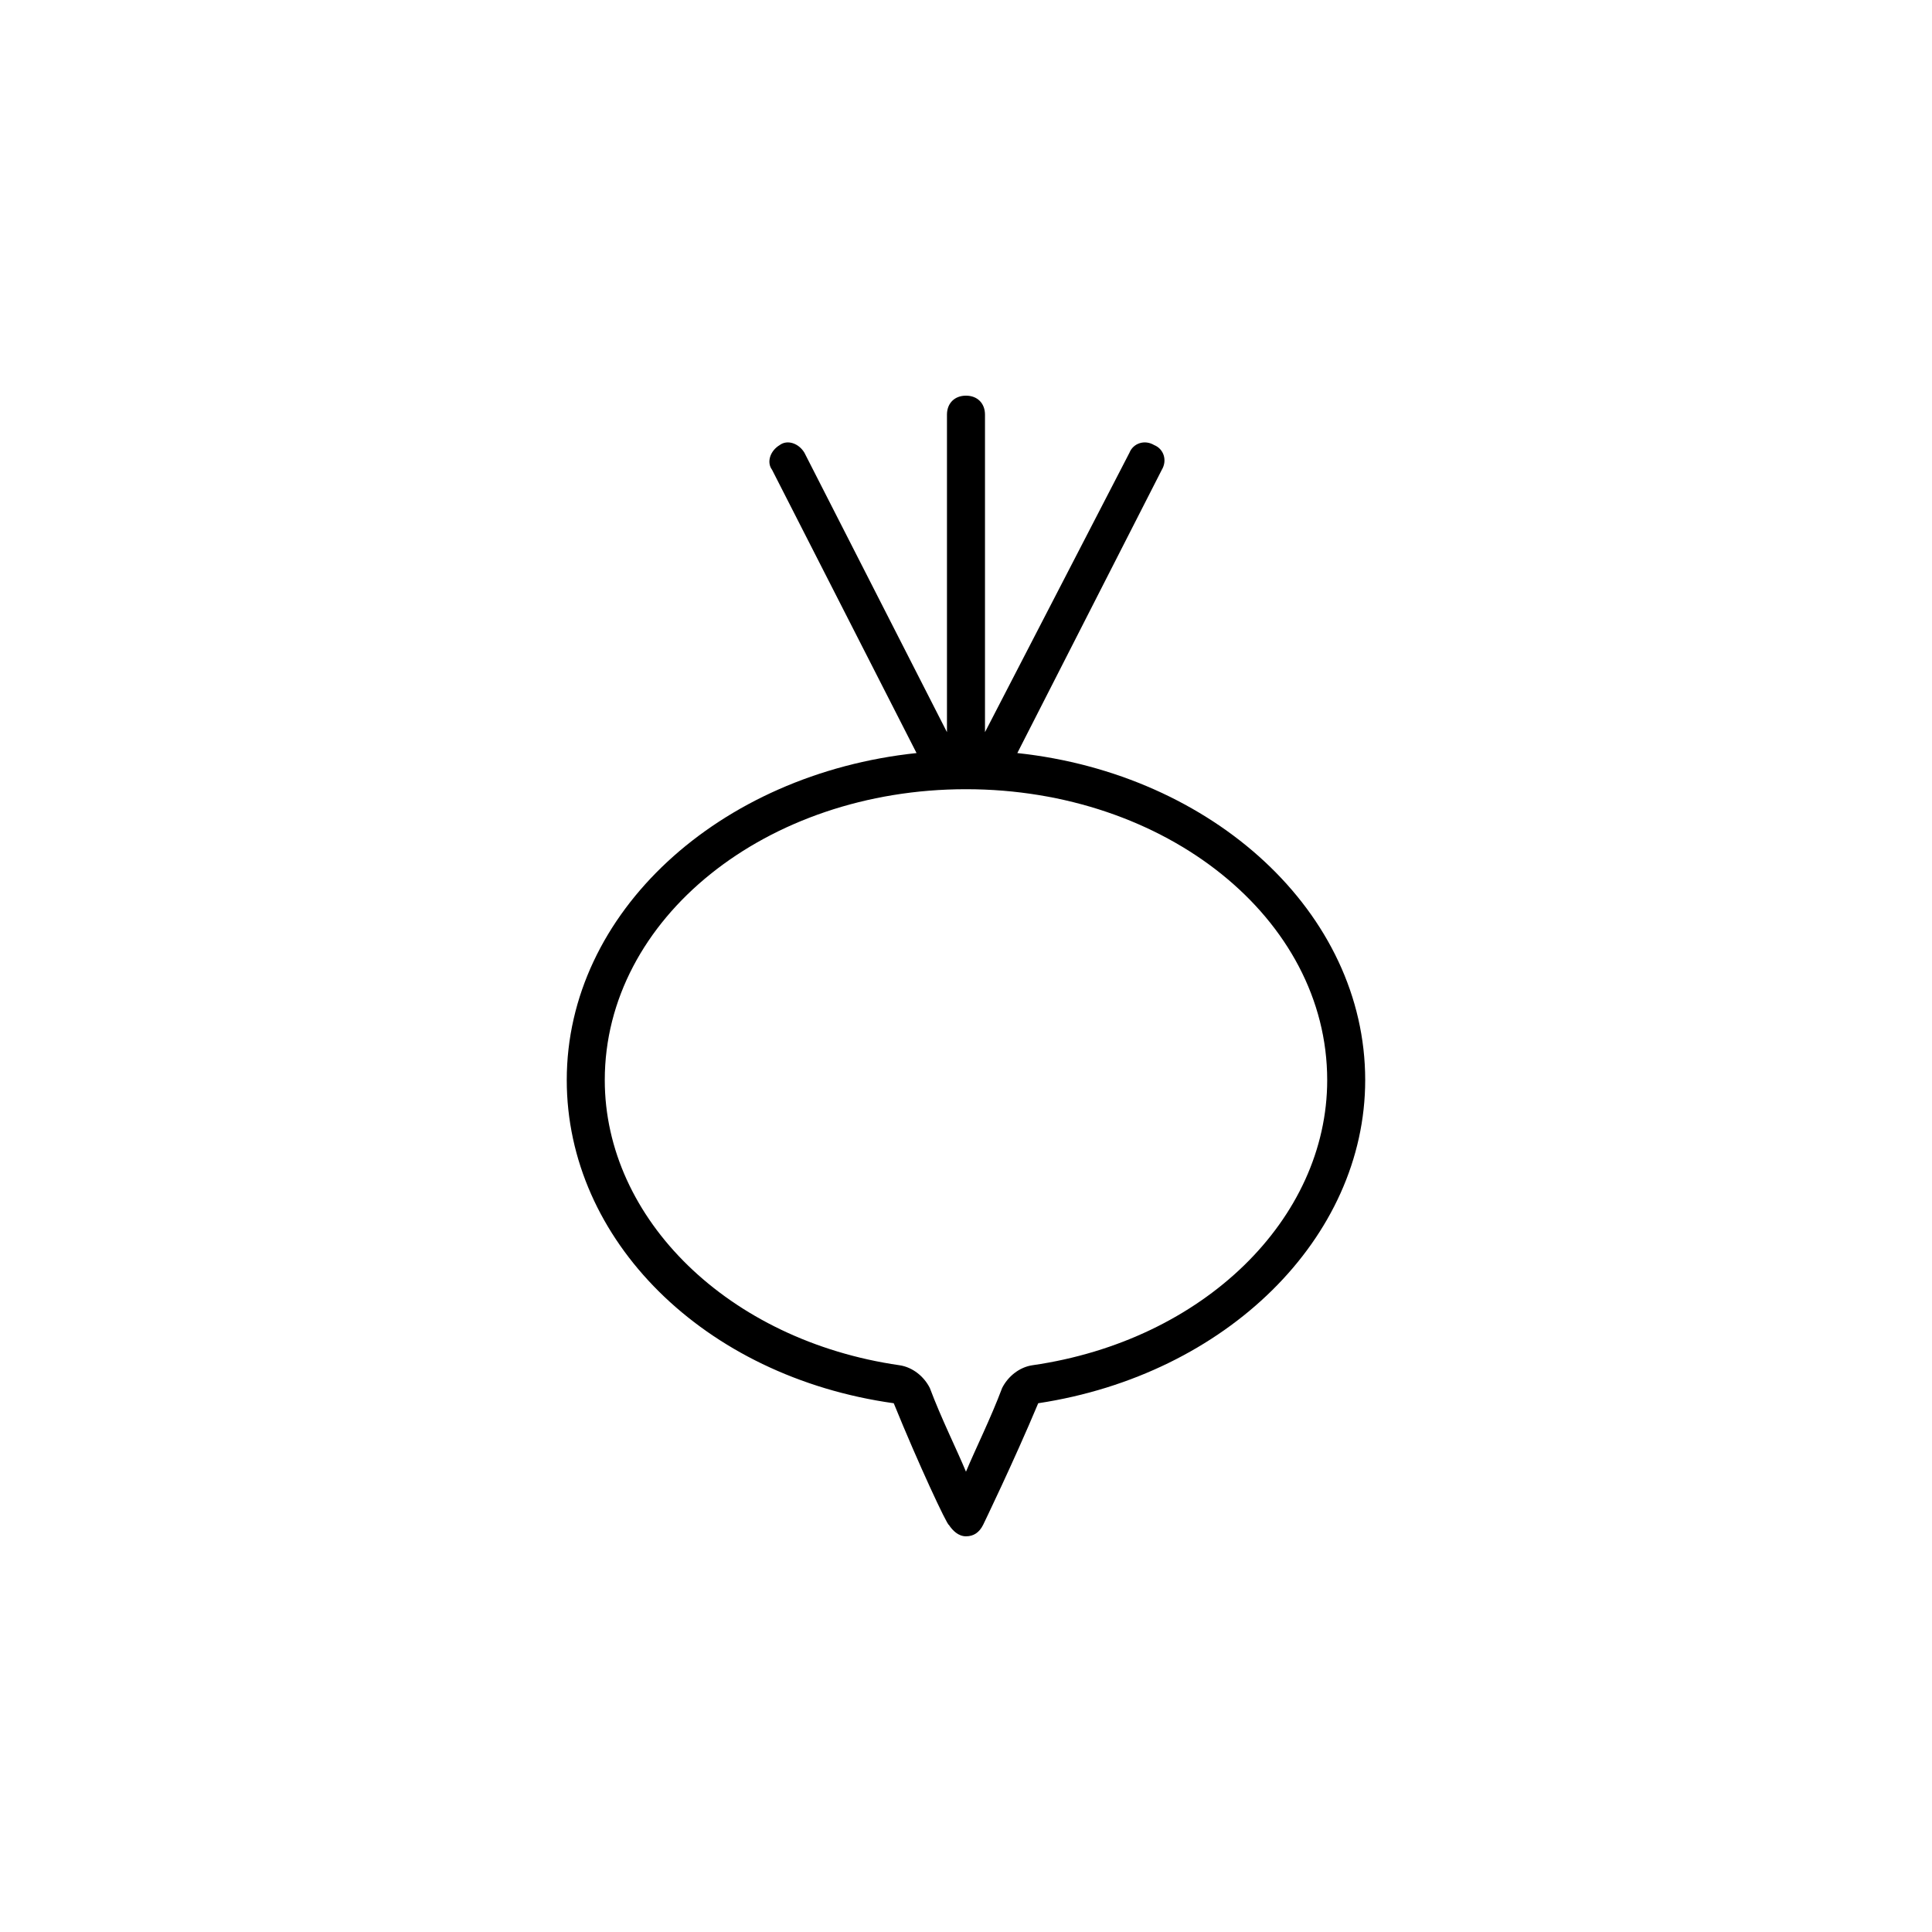
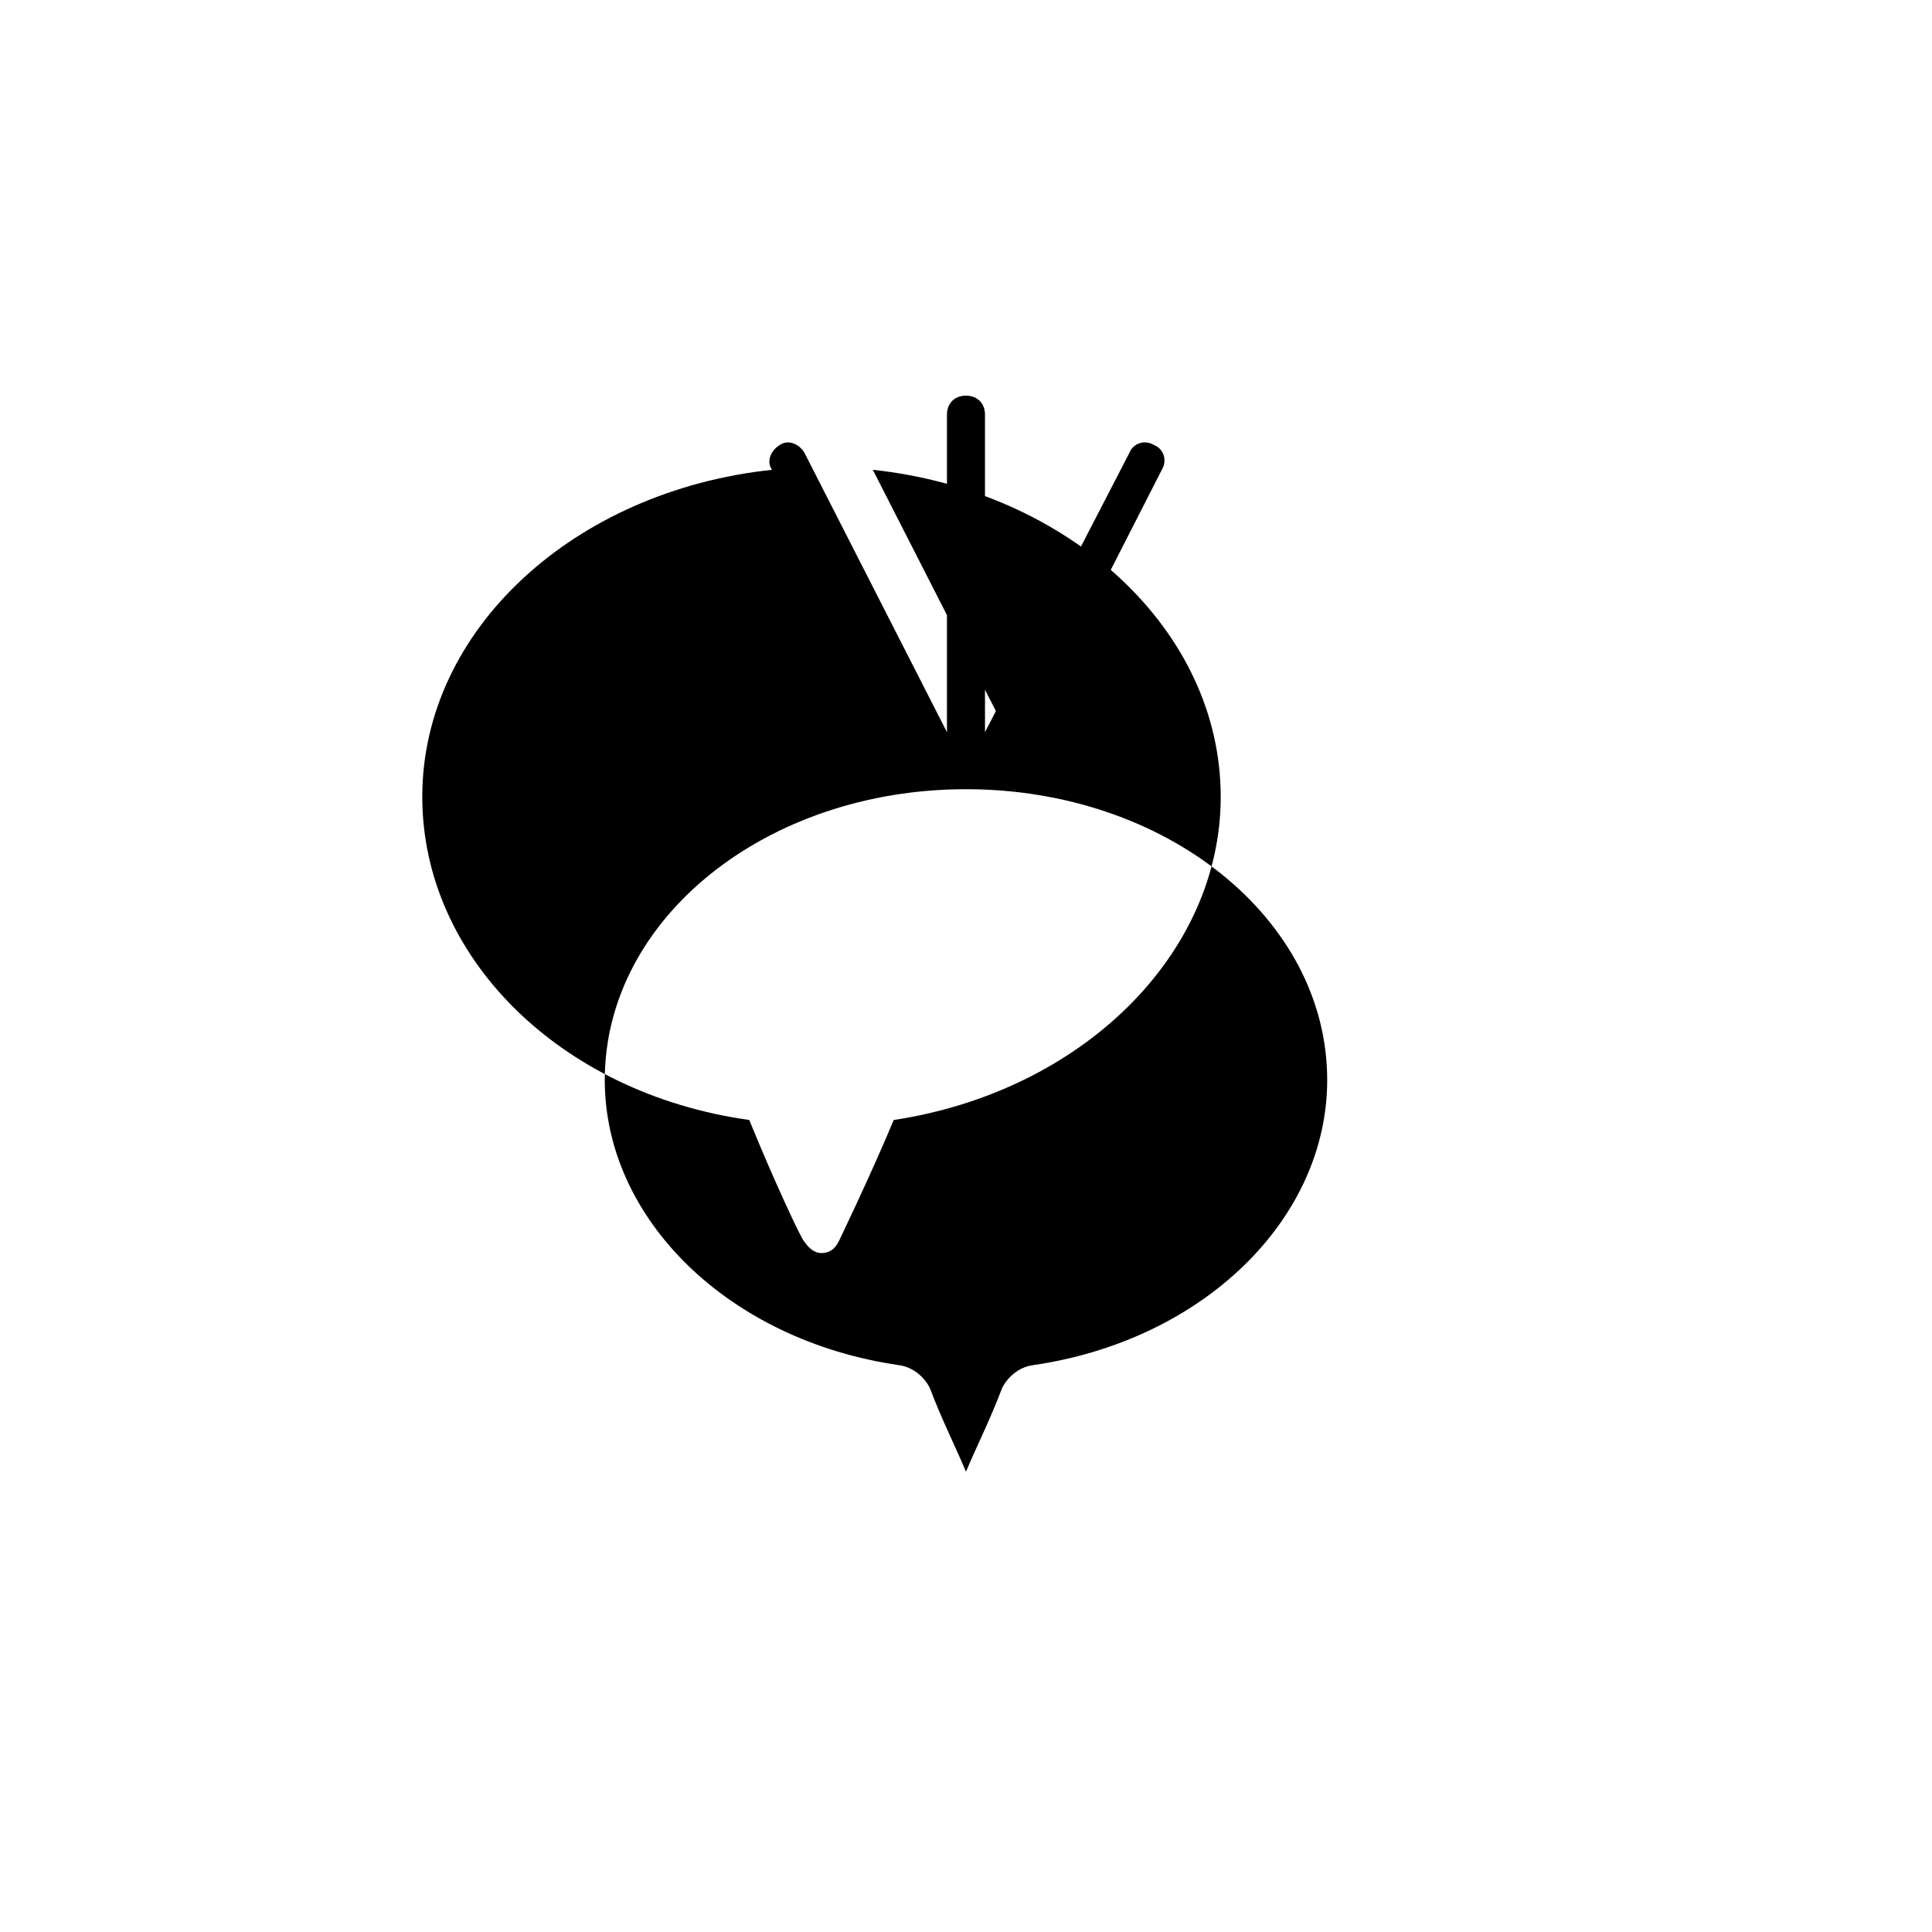
<svg xmlns="http://www.w3.org/2000/svg" fill="#000000" width="800px" height="800px" version="1.1" viewBox="144 144 512 512">
-   <path d="m413.6 343.57 38.289-75.066c1.512-2.519 0.504-5.543-2.016-6.551-2.519-1.512-5.543-0.504-6.551 2.016l-38.289 74.062v-84.137c0-3.023-2.016-5.039-5.039-5.039-3.023 0-5.039 2.016-5.039 5.039v84.137l-37.781-74.062c-1.512-2.519-4.535-3.527-6.551-2.016-2.519 1.512-3.527 4.535-2.016 6.551l38.289 75.066c-52.395 5.543-92.699 42.32-92.699 86.656 0 42.32 36.273 78.594 86.656 85.648 6.551 16.121 14.105 32.242 14.609 32.242 1.008 1.512 2.519 3.023 4.535 3.023s3.527-1.008 4.535-3.023c0 0 8.062-16.625 14.609-32.242 49.875-7.559 86.652-43.832 86.652-85.648 0-44.336-40.305-81.113-92.195-86.656zm4.031 162.23c-3.527 0.504-6.551 3.023-8.062 6.047-3.023 8.062-7.055 16.121-9.574 22.168-2.519-6.047-6.551-14.105-9.574-22.168-1.512-3.023-4.535-5.543-8.062-6.047-45.336-6.547-78.086-38.793-78.086-75.57 0-42.824 42.824-77.082 95.723-77.082 52.902 0 95.727 34.258 95.727 77.082 0 36.777-32.746 69.023-78.09 75.57z" />
+   <path d="m413.6 343.57 38.289-75.066c1.512-2.519 0.504-5.543-2.016-6.551-2.519-1.512-5.543-0.504-6.551 2.016l-38.289 74.062v-84.137c0-3.023-2.016-5.039-5.039-5.039-3.023 0-5.039 2.016-5.039 5.039v84.137l-37.781-74.062c-1.512-2.519-4.535-3.527-6.551-2.016-2.519 1.512-3.527 4.535-2.016 6.551c-52.395 5.543-92.699 42.32-92.699 86.656 0 42.32 36.273 78.594 86.656 85.648 6.551 16.121 14.105 32.242 14.609 32.242 1.008 1.512 2.519 3.023 4.535 3.023s3.527-1.008 4.535-3.023c0 0 8.062-16.625 14.609-32.242 49.875-7.559 86.652-43.832 86.652-85.648 0-44.336-40.305-81.113-92.195-86.656zm4.031 162.23c-3.527 0.504-6.551 3.023-8.062 6.047-3.023 8.062-7.055 16.121-9.574 22.168-2.519-6.047-6.551-14.105-9.574-22.168-1.512-3.023-4.535-5.543-8.062-6.047-45.336-6.547-78.086-38.793-78.086-75.57 0-42.824 42.824-77.082 95.723-77.082 52.902 0 95.727 34.258 95.727 77.082 0 36.777-32.746 69.023-78.09 75.57z" />
</svg>